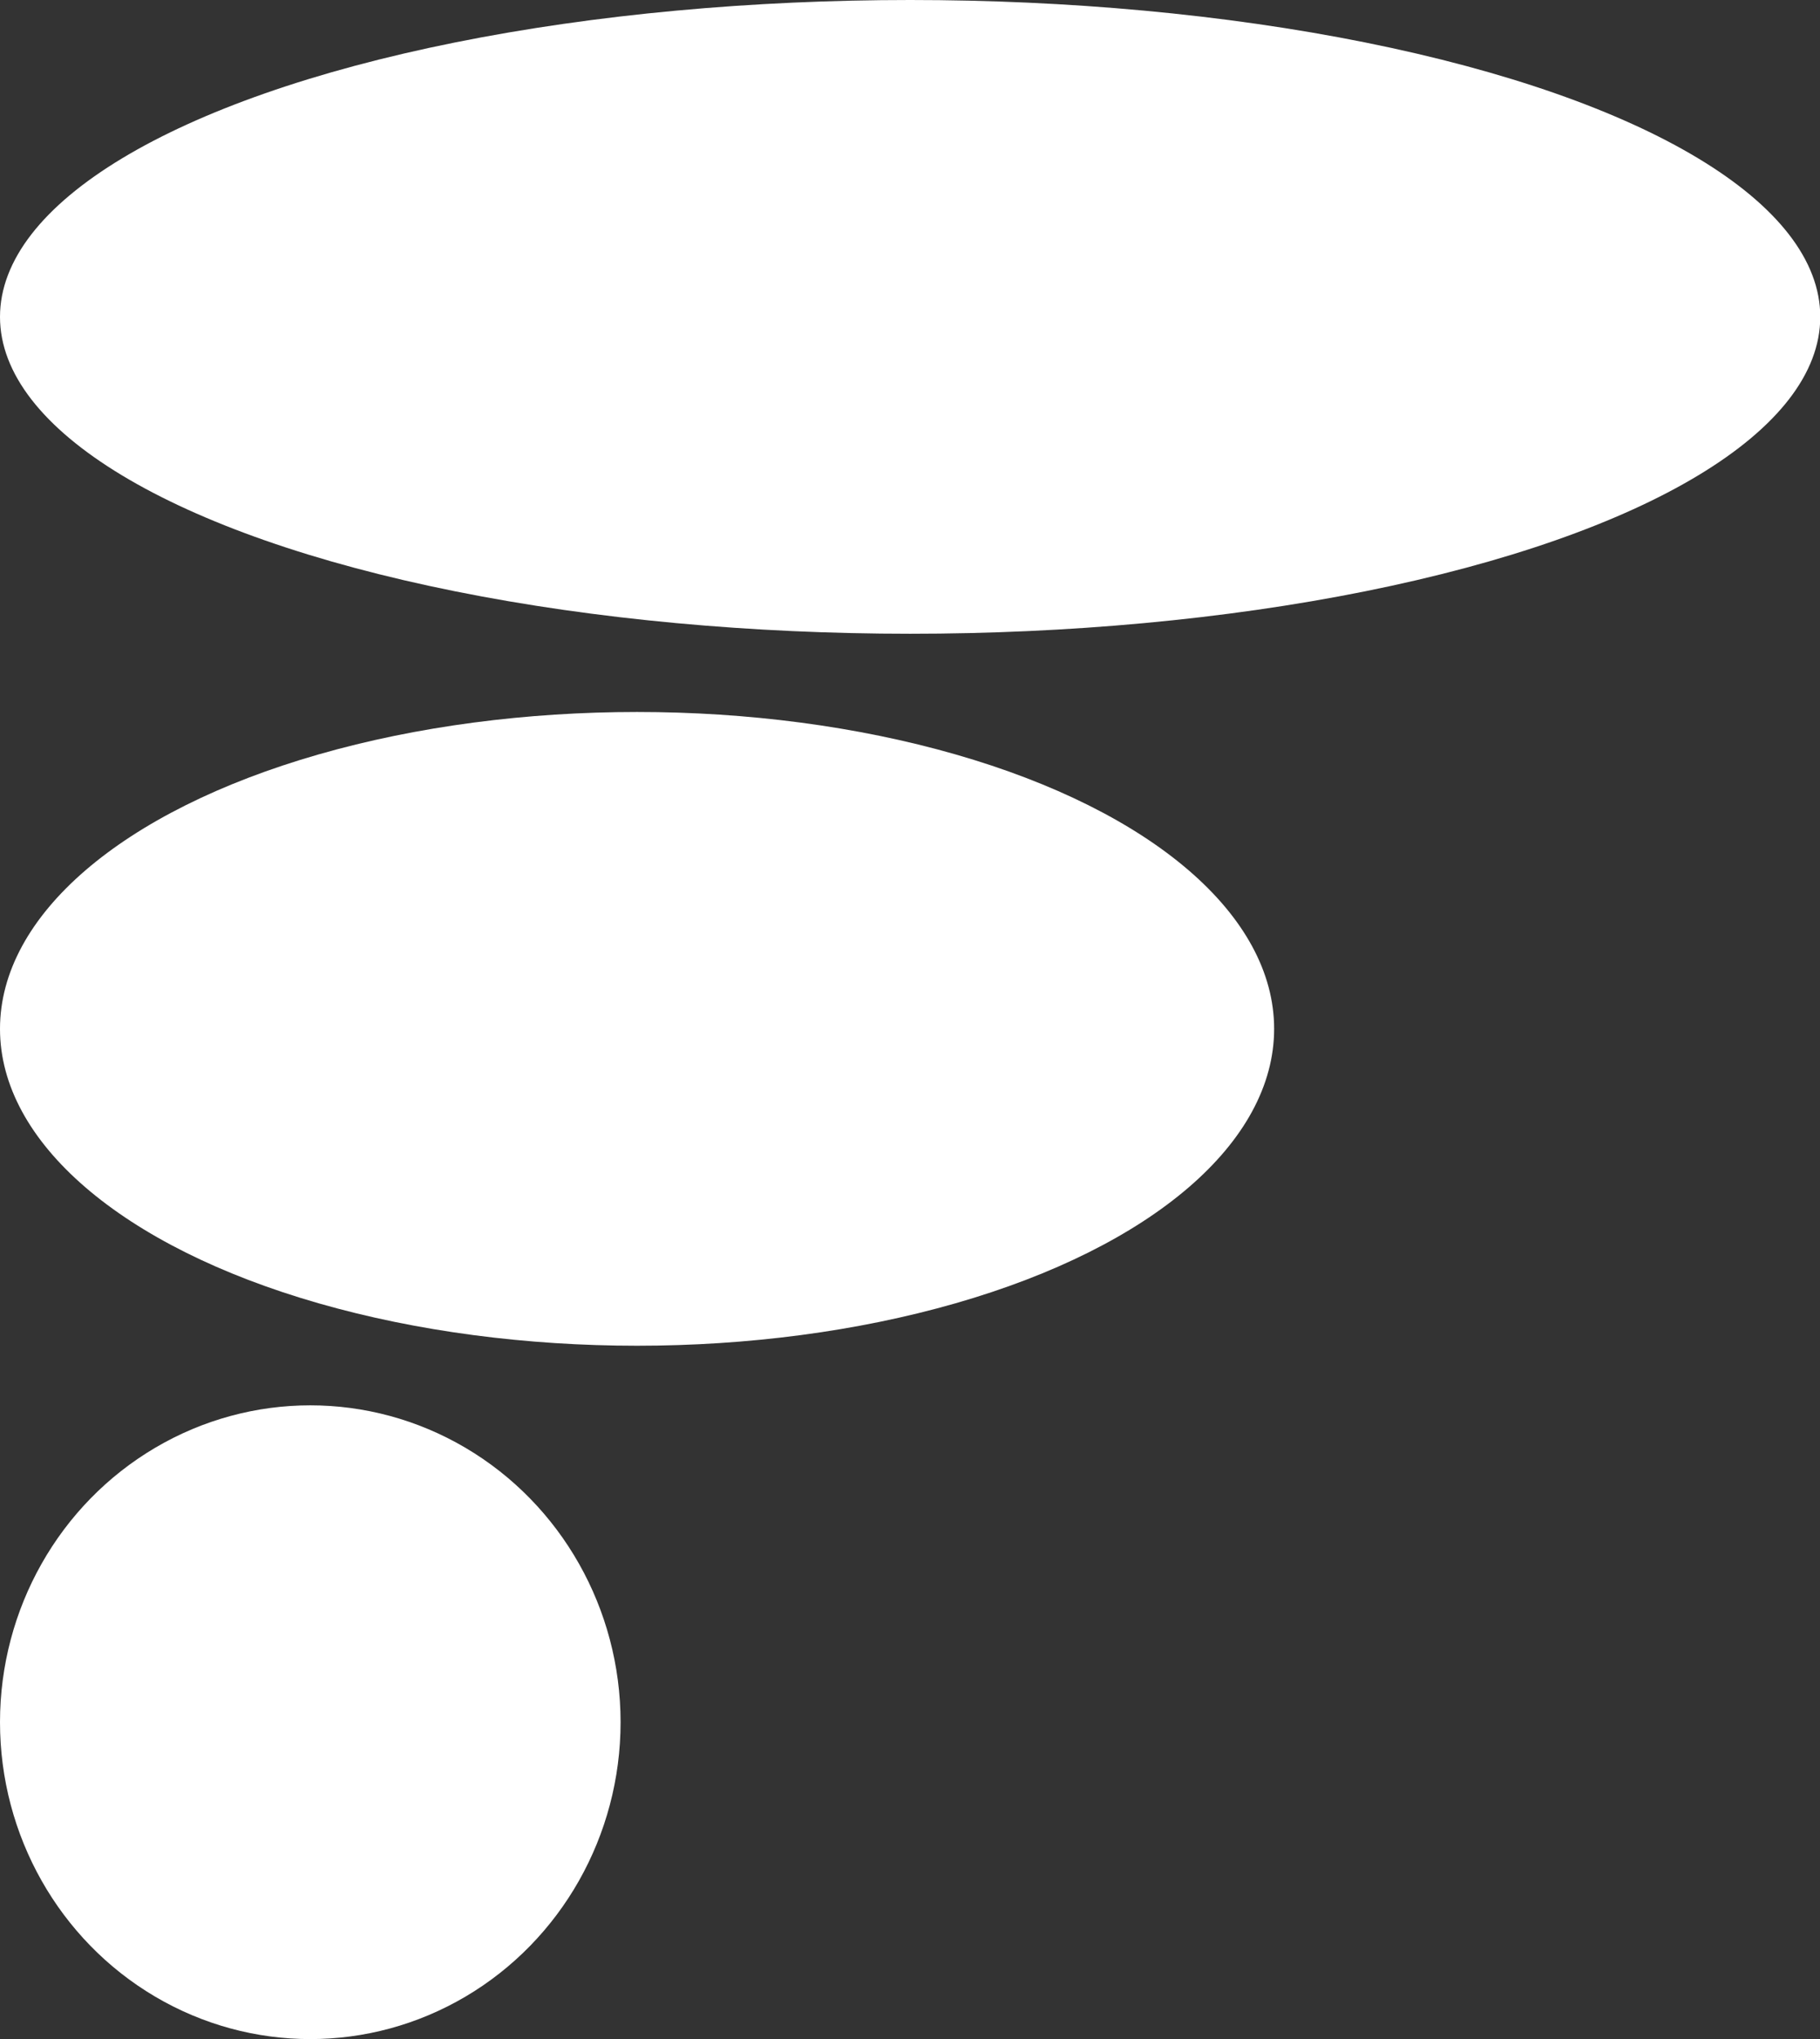
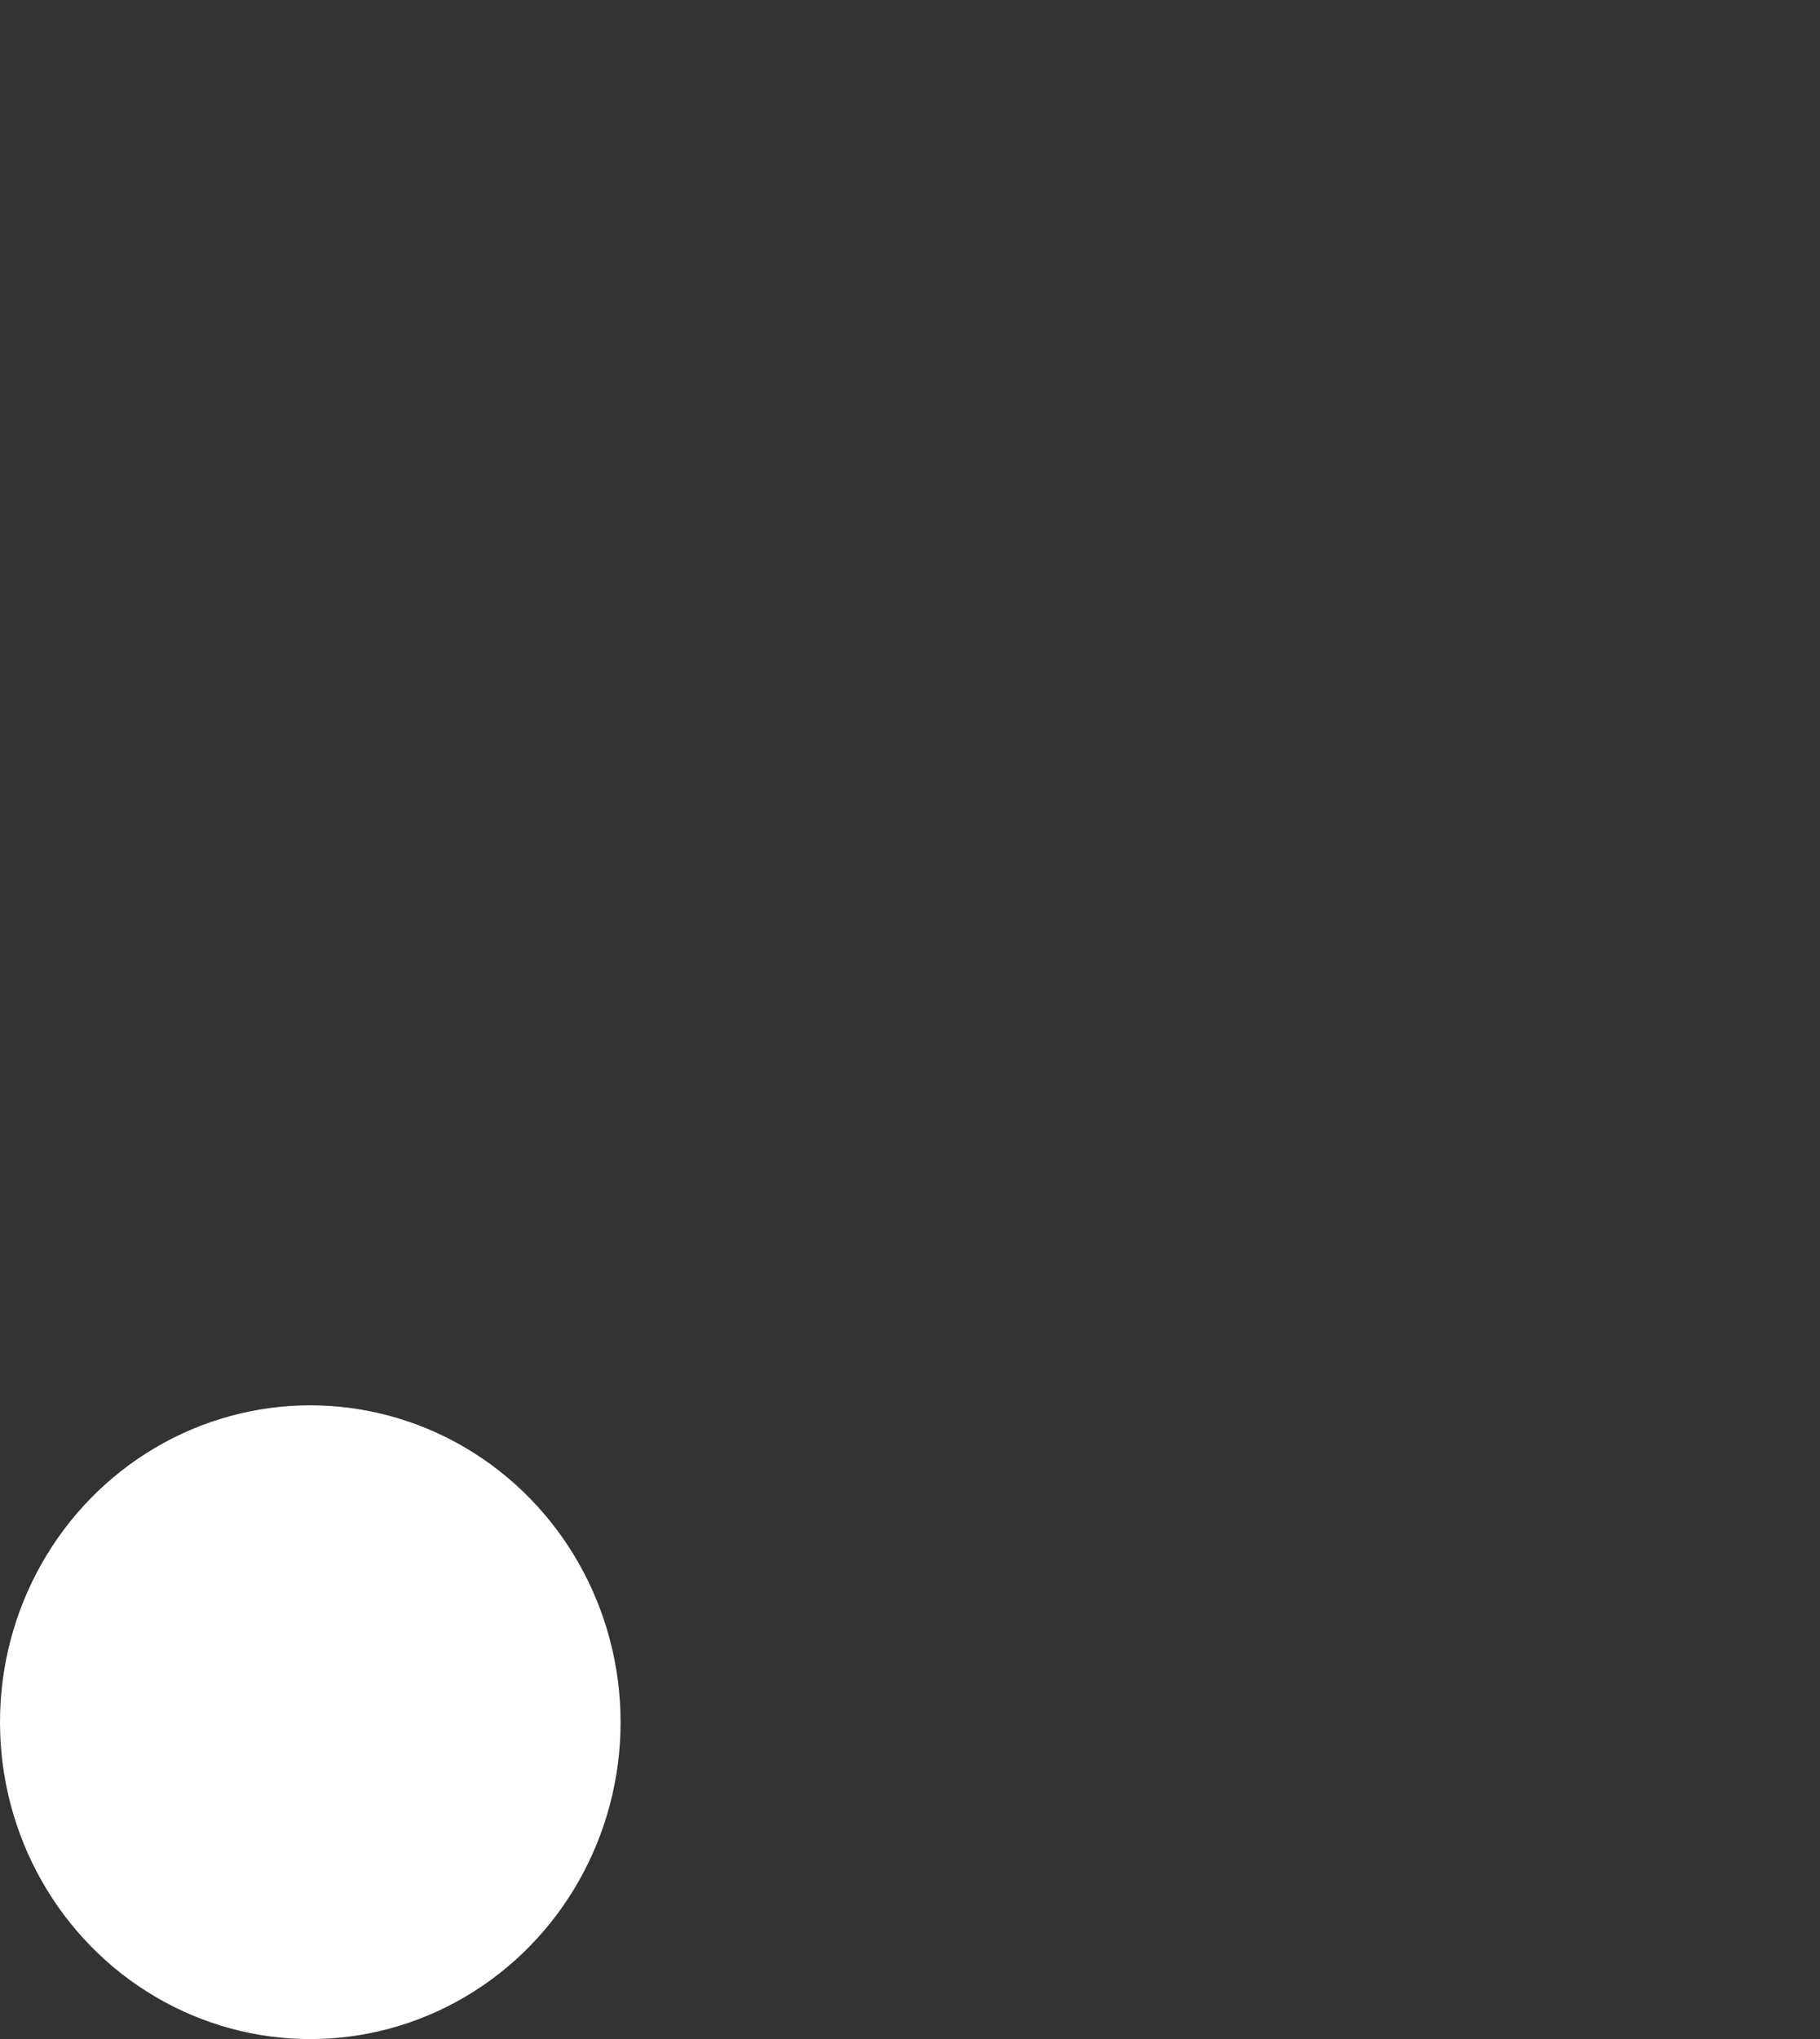
<svg xmlns="http://www.w3.org/2000/svg" viewBox="0 0 684.5 766.4">
  <rect x="0" y="0" width="684.5" height="766.4" fill="#333333" stroke="none" />
  <g fill="#fff">
-     <ellipse cx="342.3" cy="119.1" rx="342.3" ry="119.1" />
-     <ellipse cx="239.6" cy="386.7" rx="239.6" ry="119.1" />
    <ellipse cx="116.7" cy="647.3" rx="116.7" ry="119.1" />
  </g>
</svg>